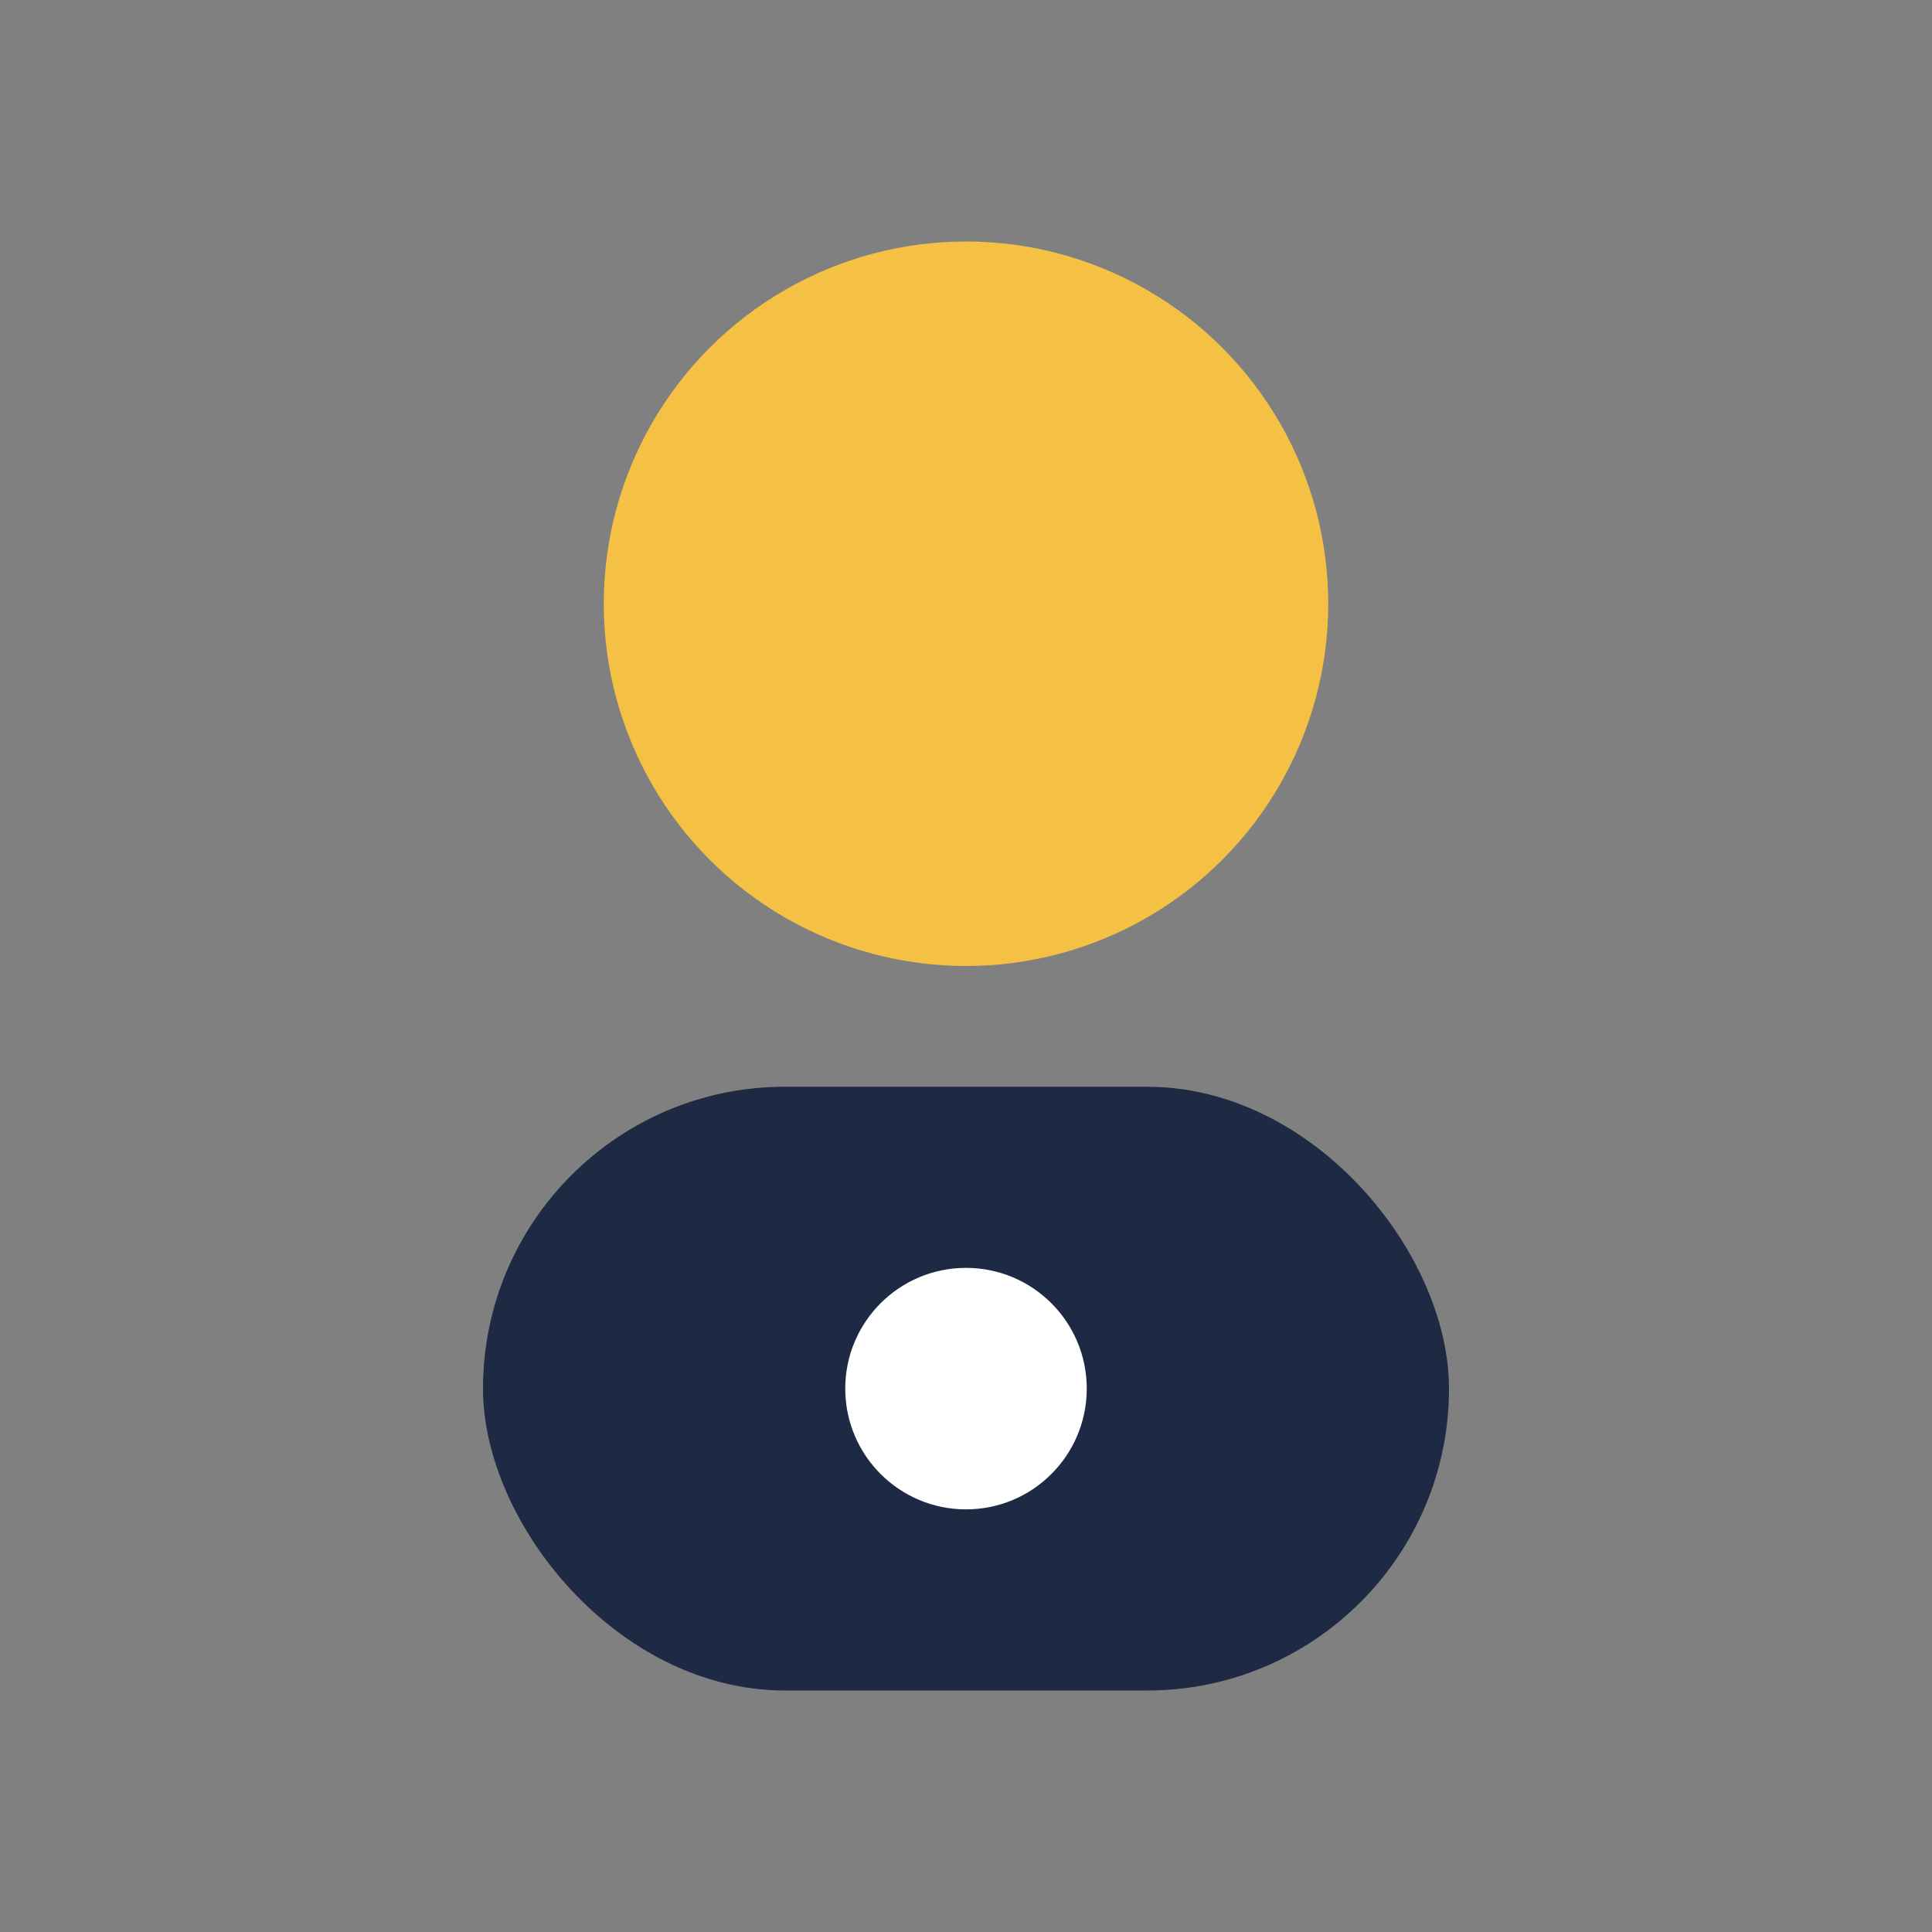
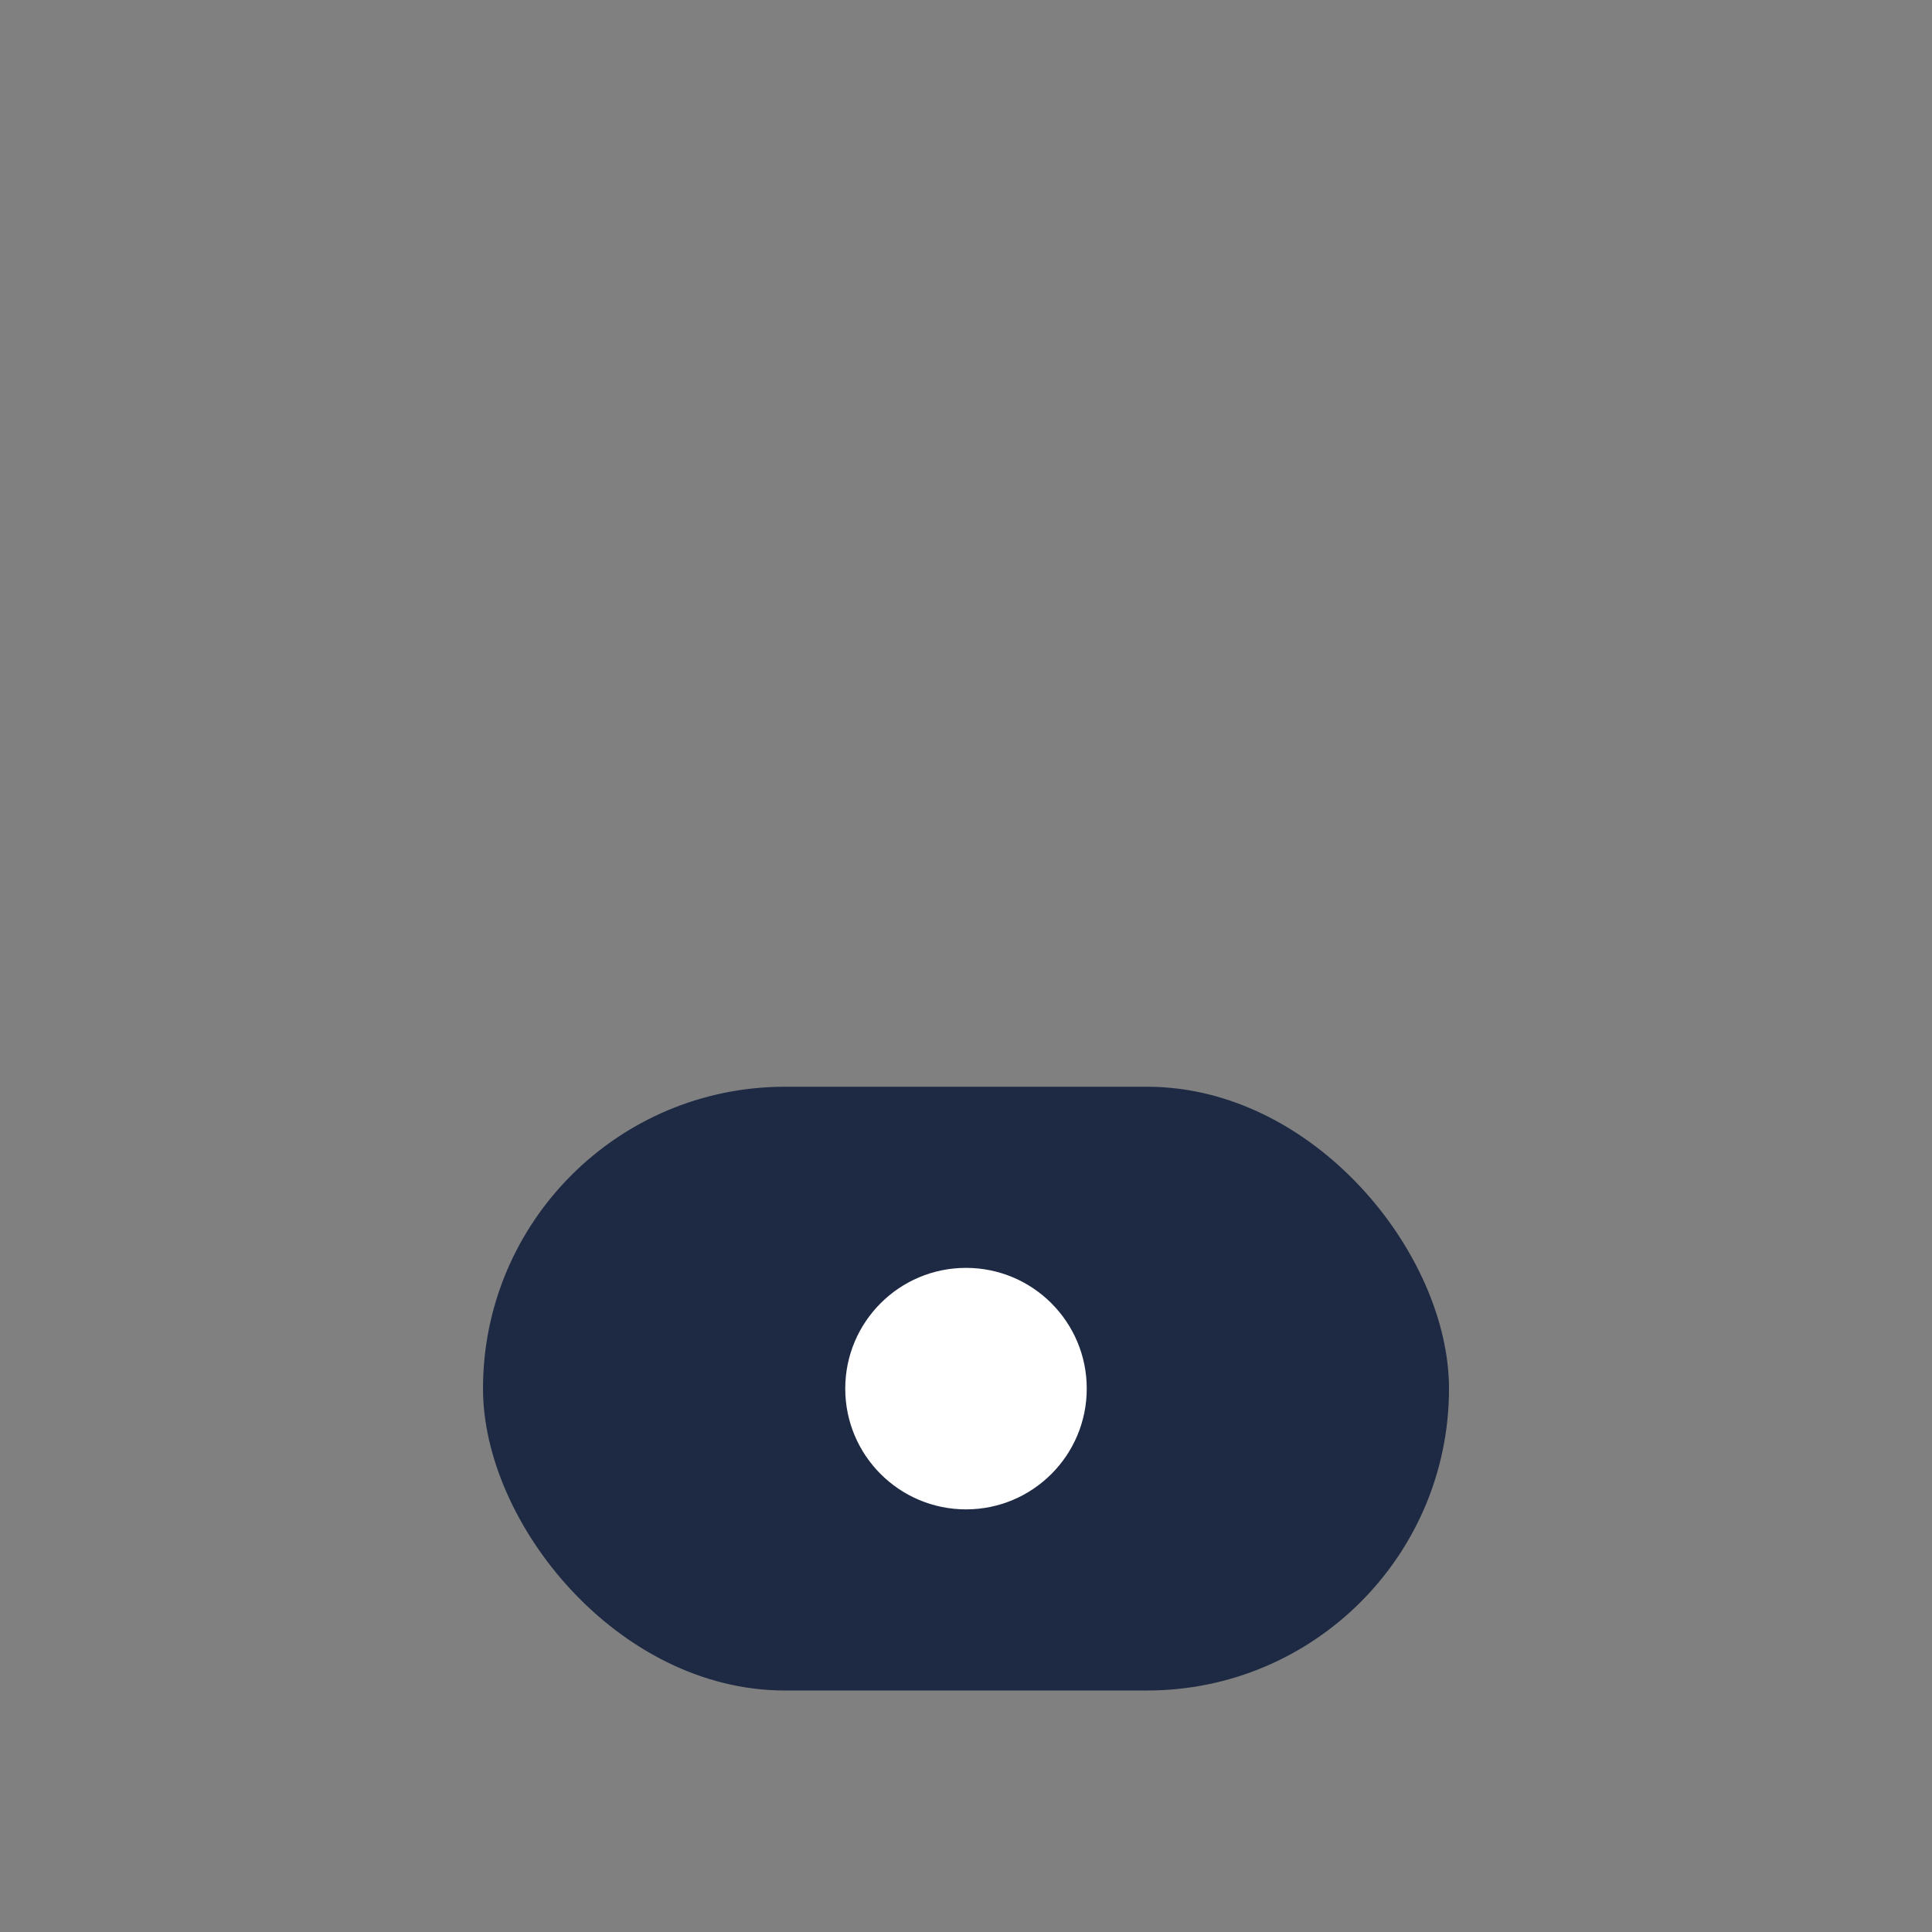
<svg xmlns="http://www.w3.org/2000/svg" width="32" height="32" viewBox="0 0 32 32">
  <rect x="0" y="0" width="32" height="32" fill="#808080" stroke="none" />
-   <circle cx="16" cy="10" r="6" fill="#F5C144" />
  <rect x="8" y="18" width="16" height="10" rx="5" fill="#1E2A44" />
  <circle cx="16" cy="23" r="2" fill="#FFF" />
</svg>